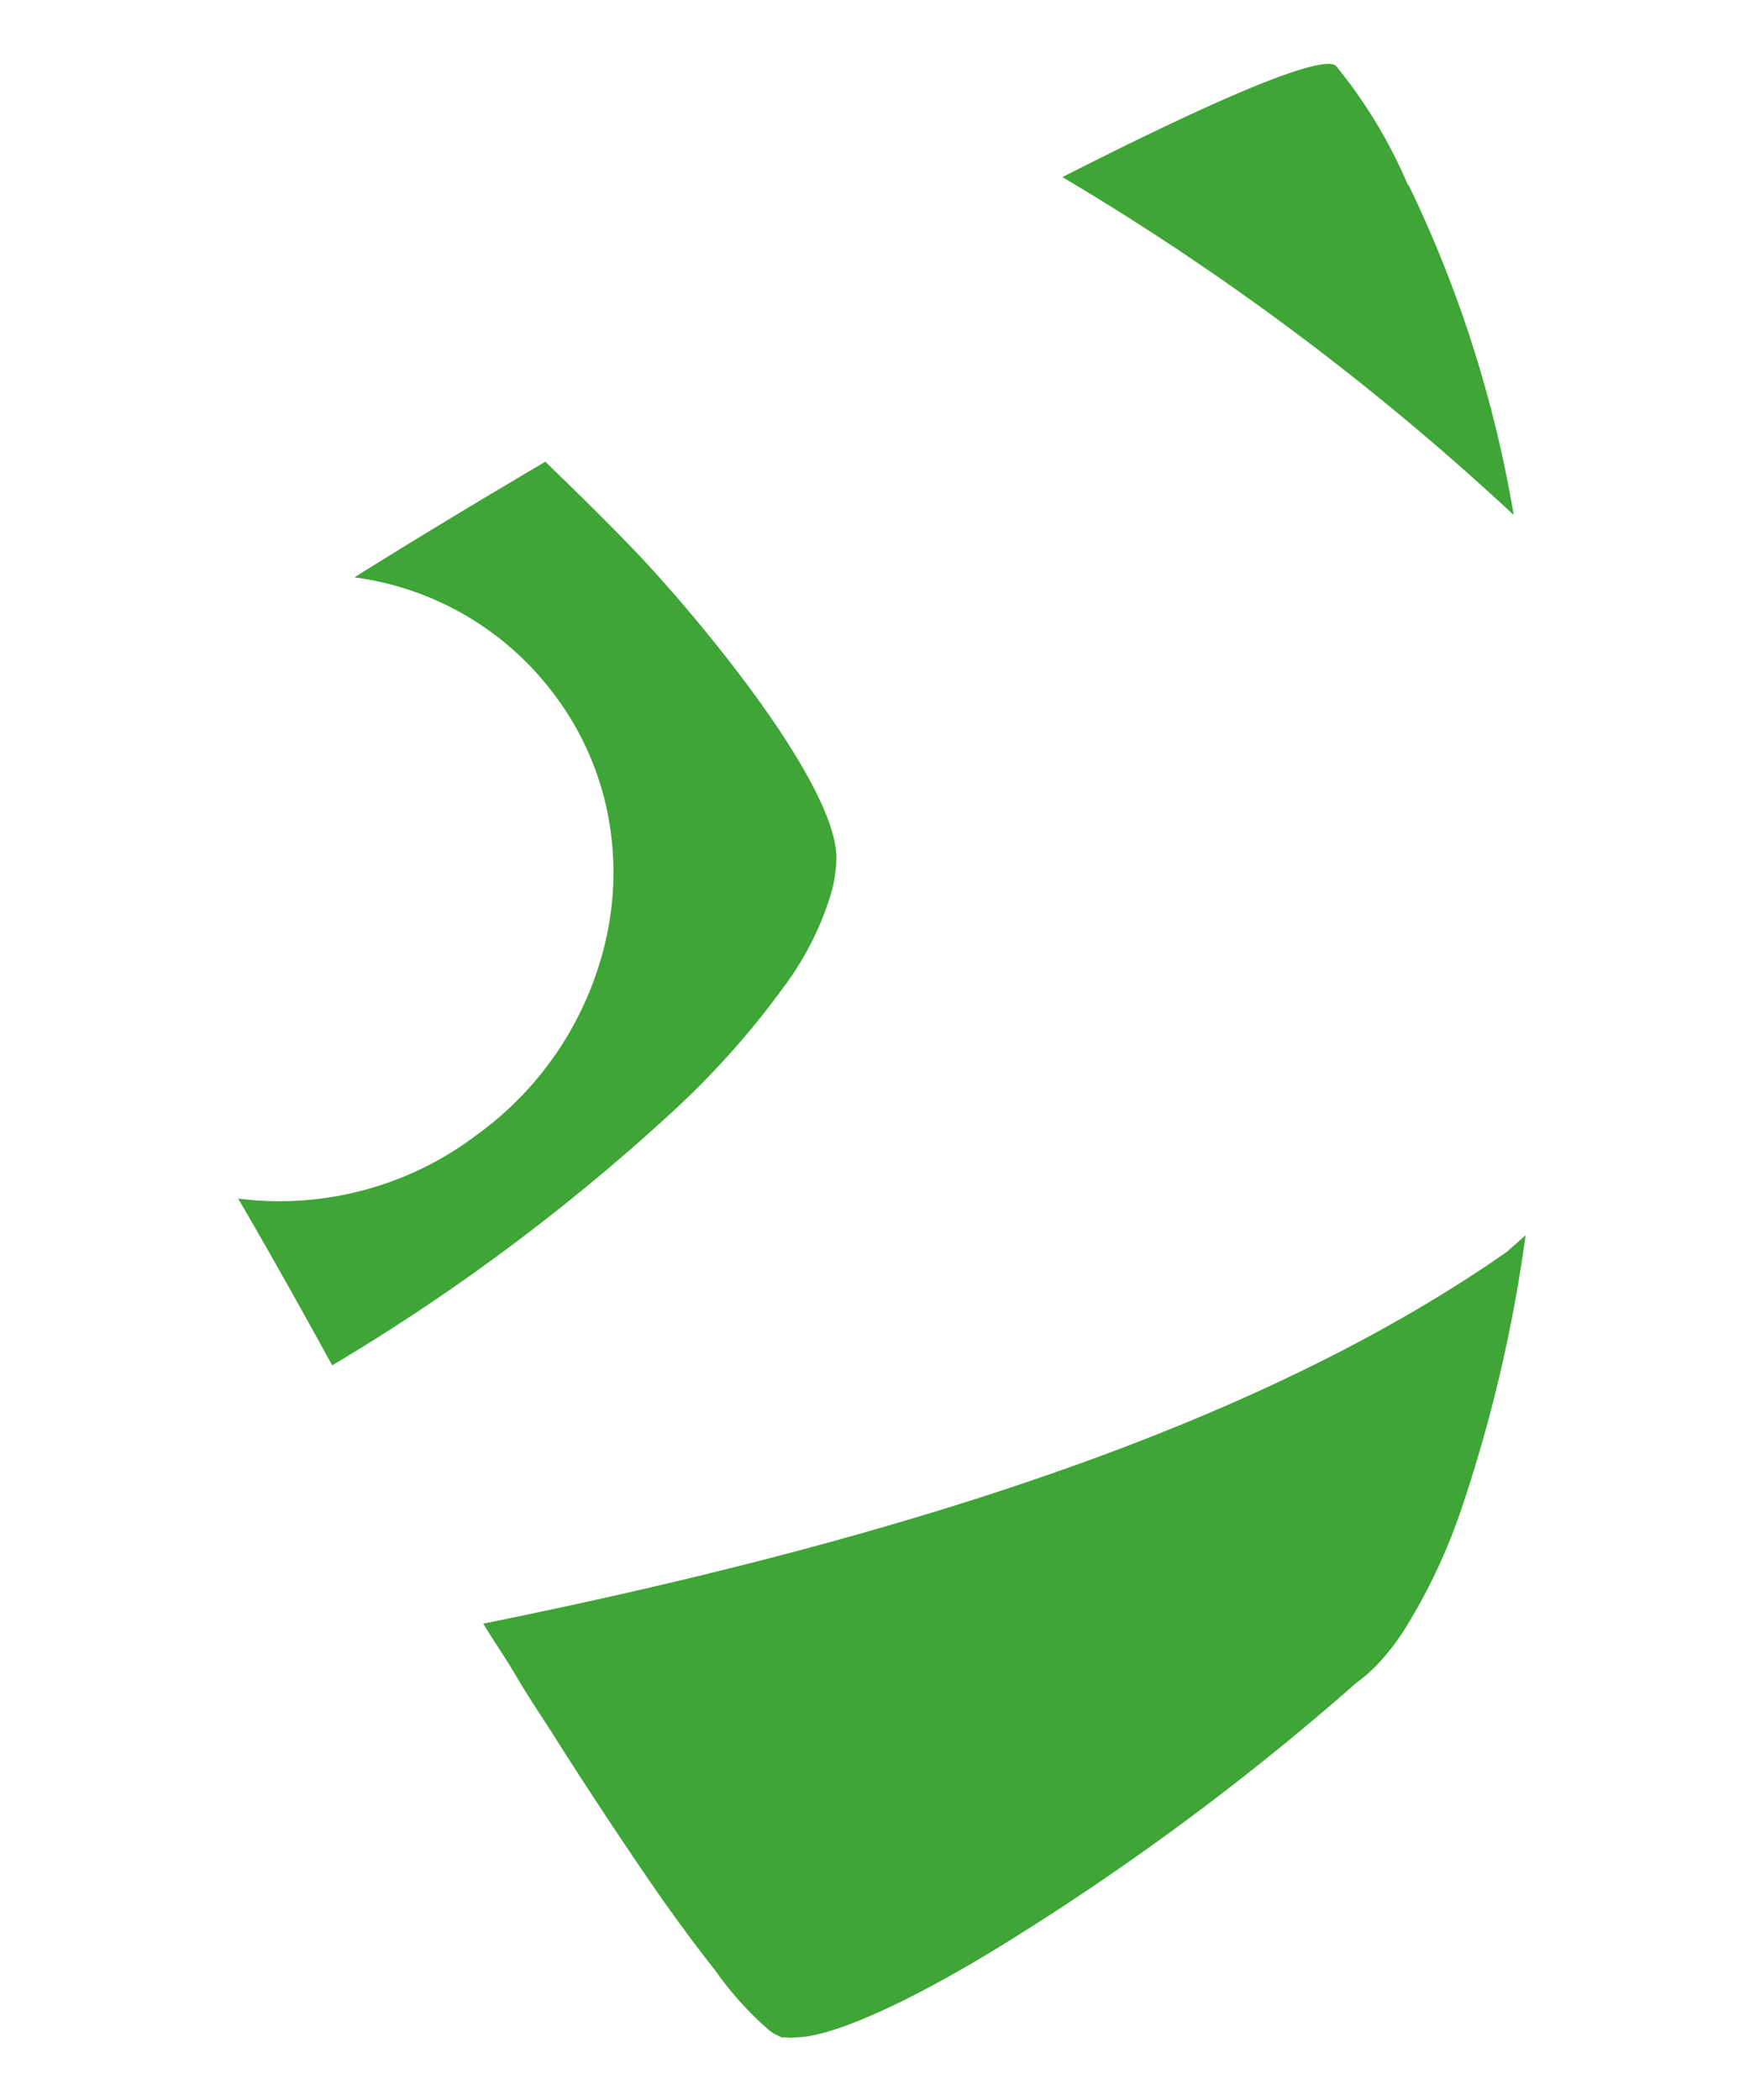
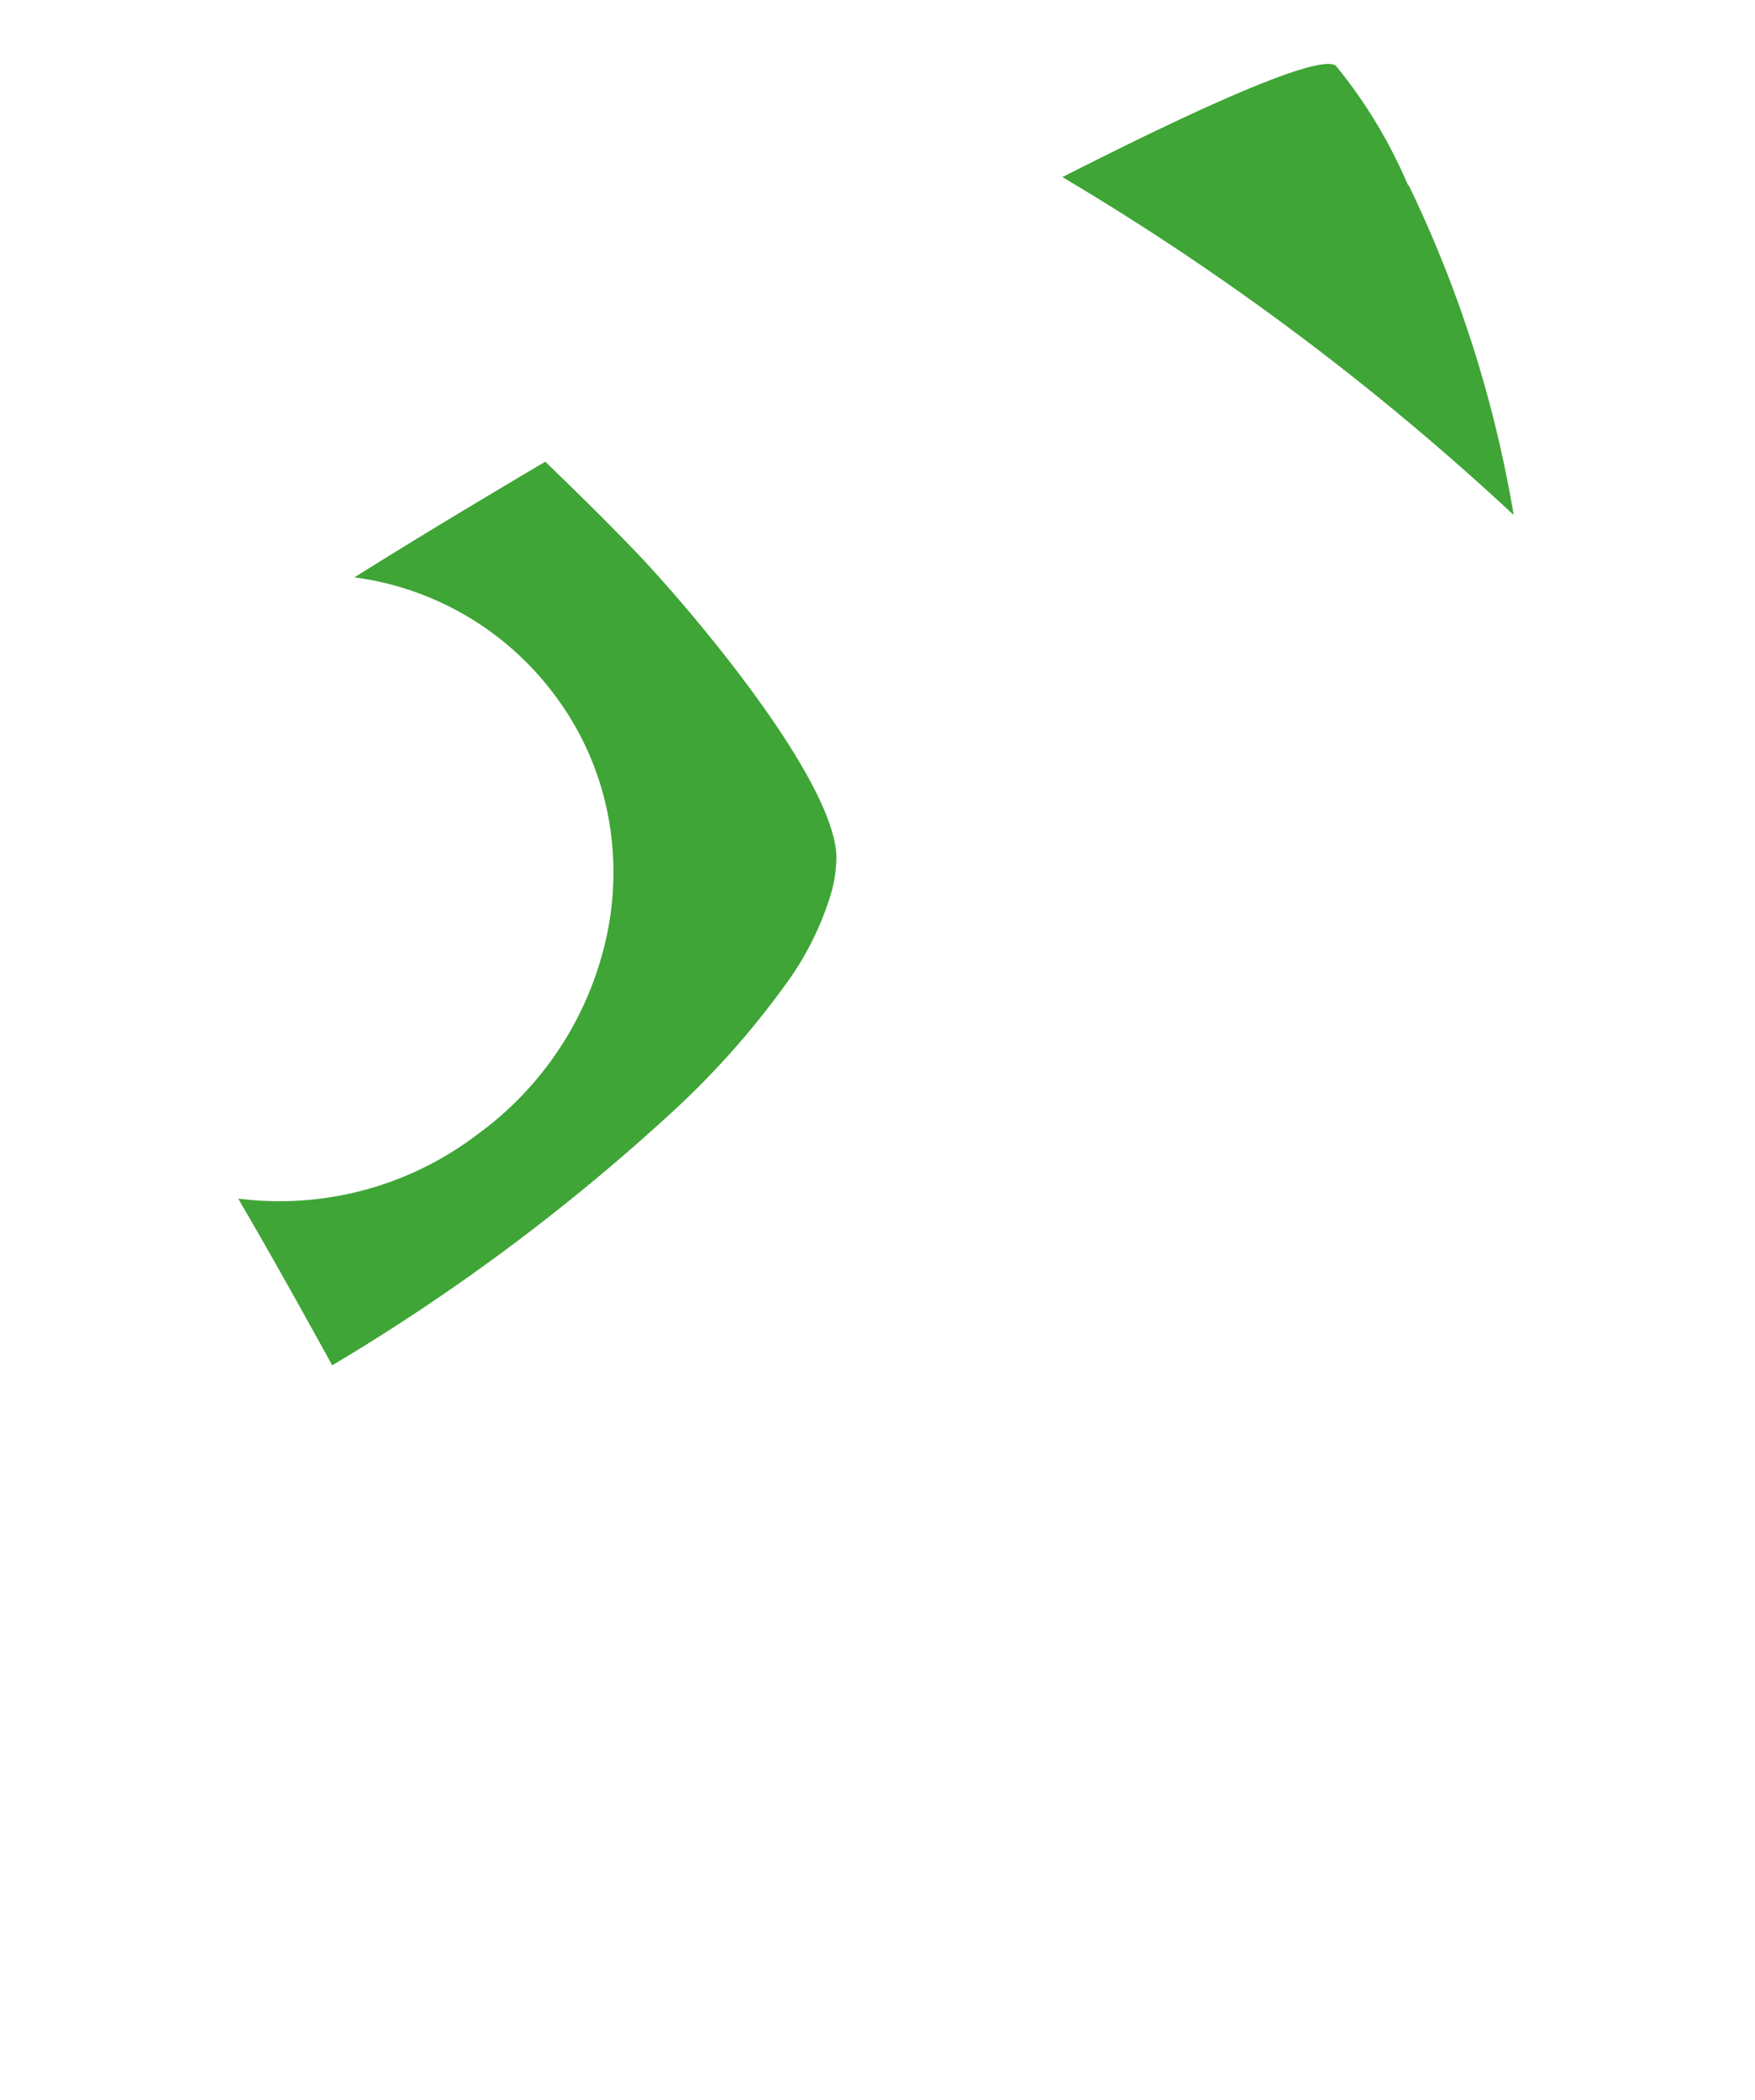
<svg xmlns="http://www.w3.org/2000/svg" id="Calque_1" data-name="Calque 1" viewBox="0 0 56 67">
  <defs>
    <style>.cls-1{fill:#3fa536;}</style>
  </defs>
  <title>Plan de travail 3</title>
  <path class="cls-1" d="M44.92 5.89h0a15.74 15.74.0 00-2.3-3.8h0c-.54-.35-4 1.16-8.72 3.56a84 84 0 0114.4 10.78 39.09 39.09.0 00-3.34-10.5z" />
  <path class="cls-1" d="M26.69 27.32a4.43 4.43.0 01-.17 1.18 9.62 9.62.0 01-1.52 3 26.81 26.81.0 01-3.64 4.06 65.38 65.38.0 01-10.76 8c-1-1.82-2-3.61-3-5.32a10.42 10.42.0 007.65-2.06 10.56 10.56.0 004.15-6.52 9.69 9.69.0 00.11-2.94 9.32 9.32.0 00-1.83-4.57 9.52 9.52.0 00-6.37-3.73c1.88-1.18 3.94-2.42 6.09-3.69.92.89 1.82 1.77 2.65 2.63 1.79 1.82 6.56 7.43 6.64 9.96z" />
-   <path class="cls-1" d="M48.68 39.41a47.17 47.17.0 01-2 8.59 18.46 18.46.0 01-1.87 4v0h0A7.38 7.38.0 0144 53.05a4.52 4.52.0 01-.71.63A83.33 83.33.0 0132.07 62c-2.92 1.81-5.5 3-6.68 3a.92.92.0 01-.29.0h0H25s-.05.0-.06.0l-.14-.07a1 1 0 01-.25-.15h0a10.68 10.68.0 01-1.74-1.93c-.65-.82-1.44-1.89-2.31-3.17s-1.86-2.77-2.88-4.39h0v0c-.38-.59-.77-1.17-1.14-1.8s-.71-1.11-1.06-1.69c14.87-3 25.44-6.82 32.66-11.86z" />
</svg>